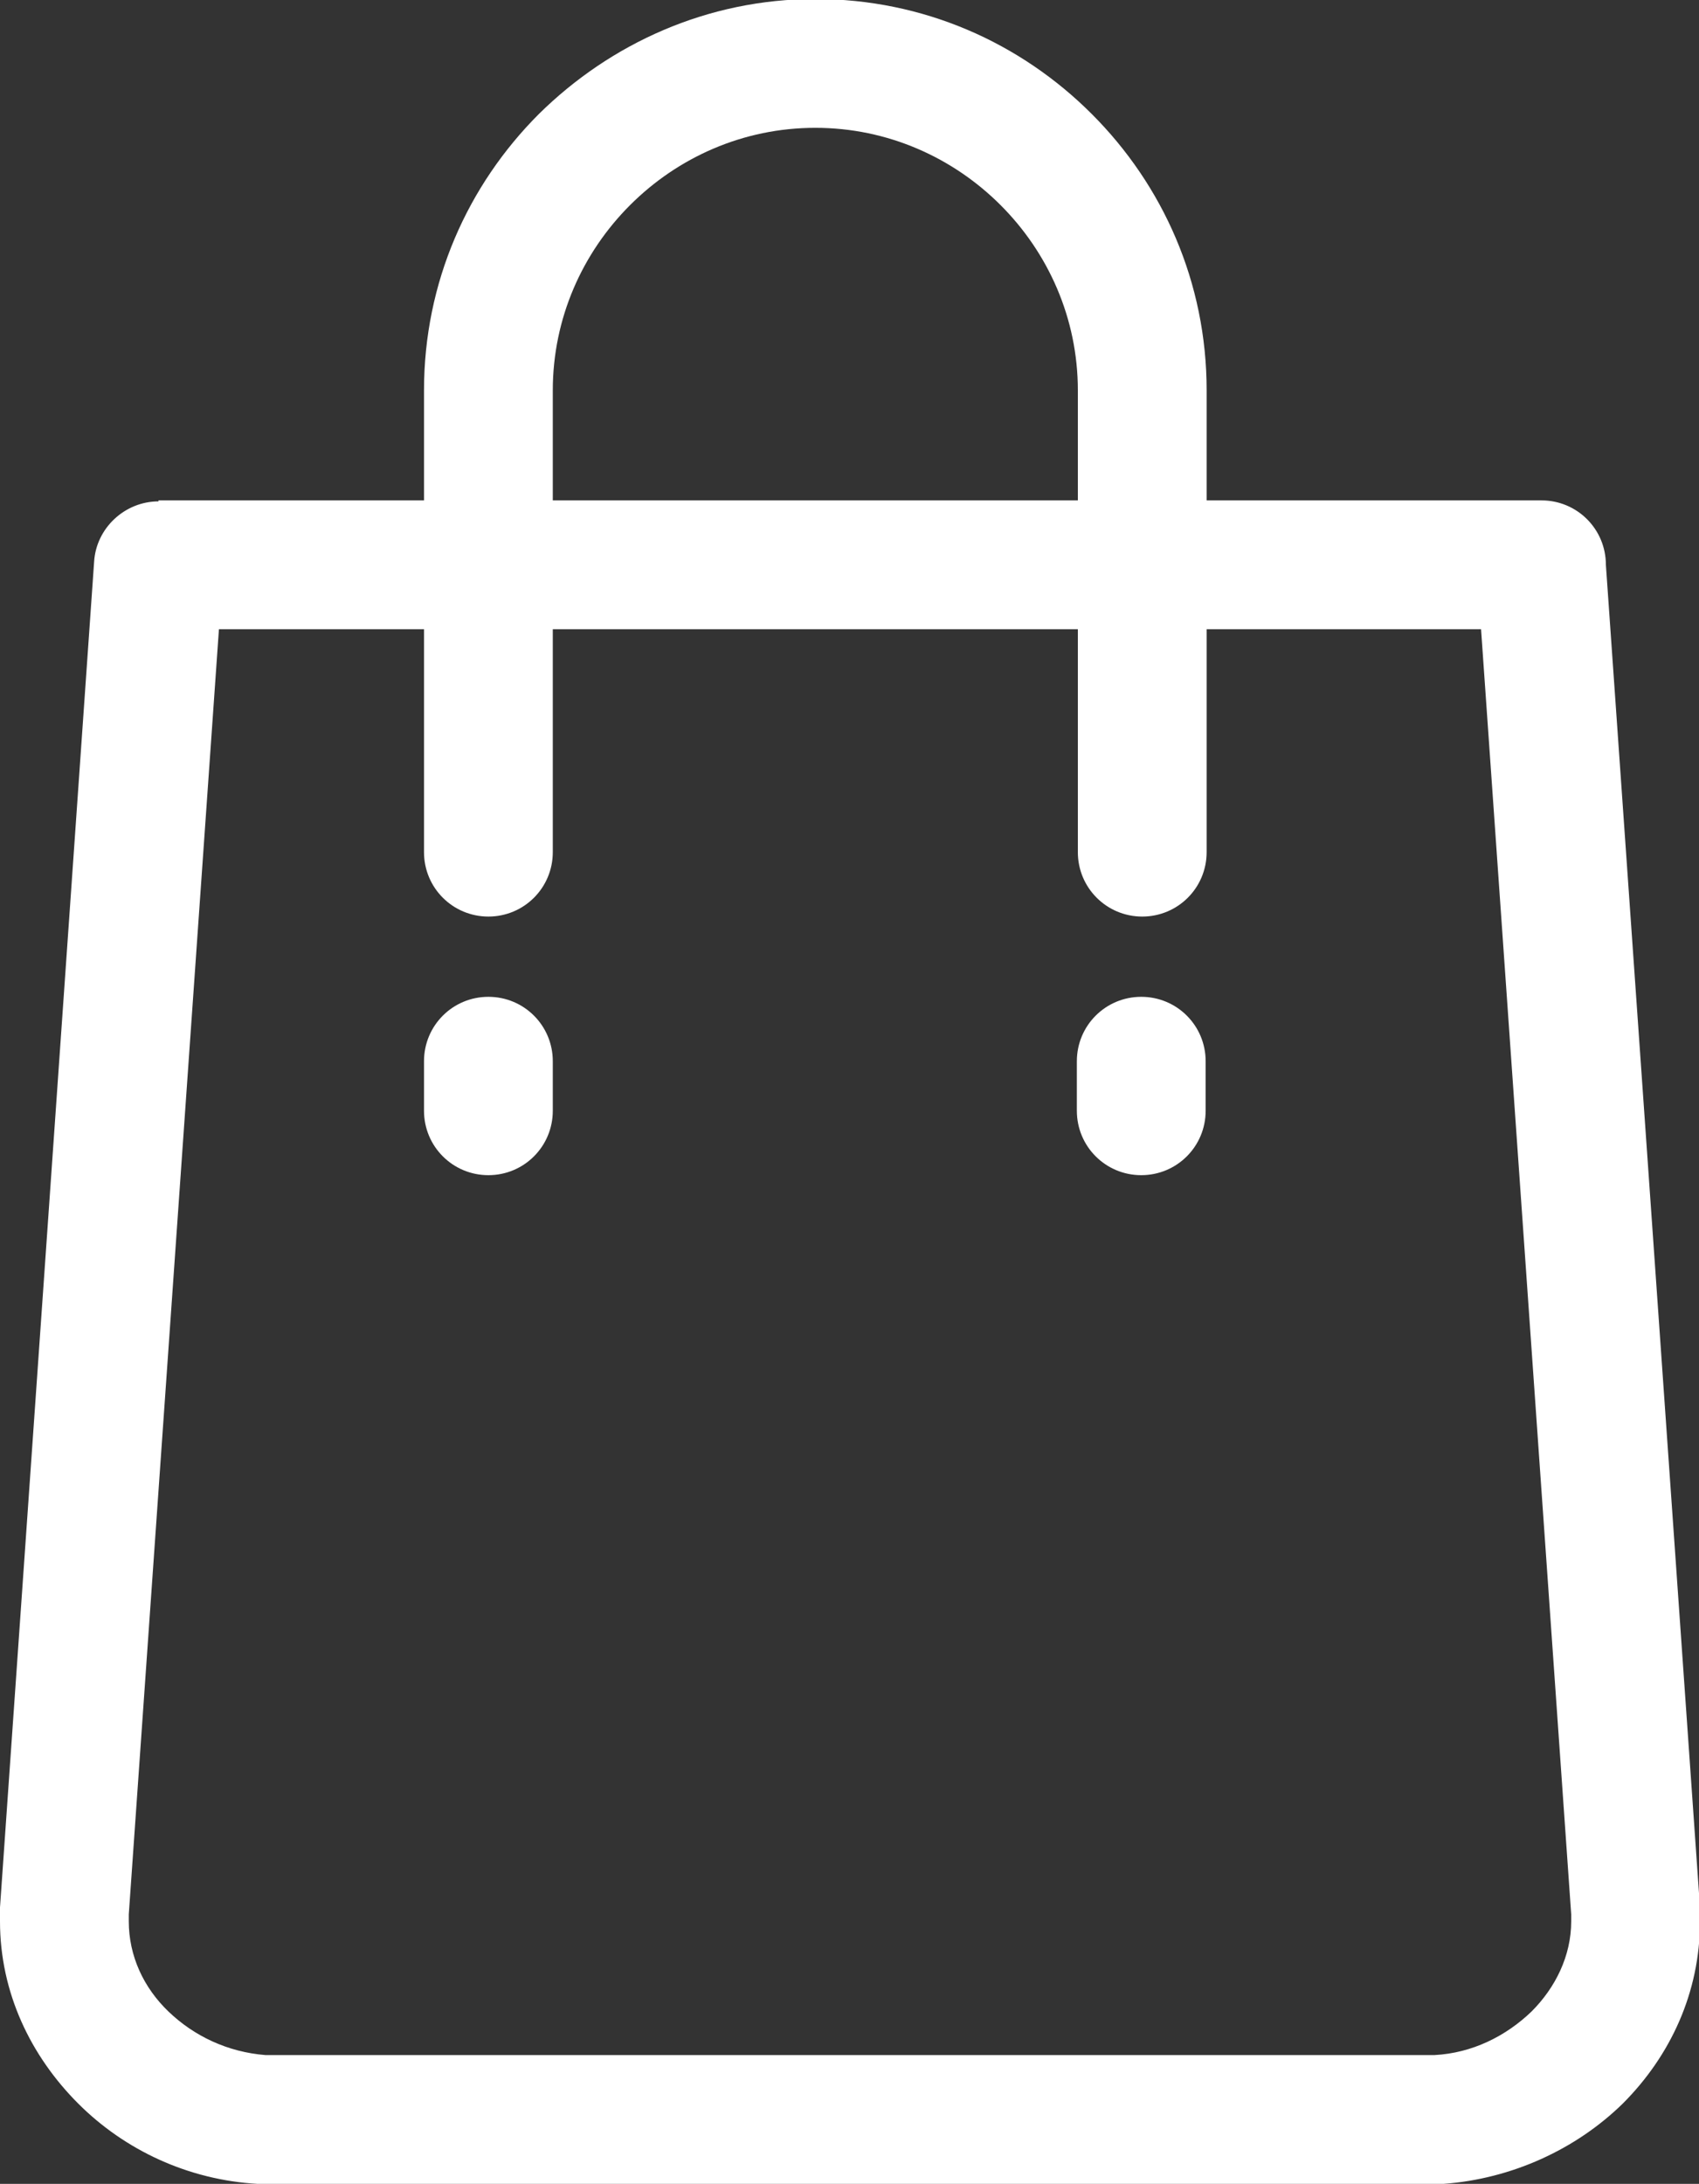
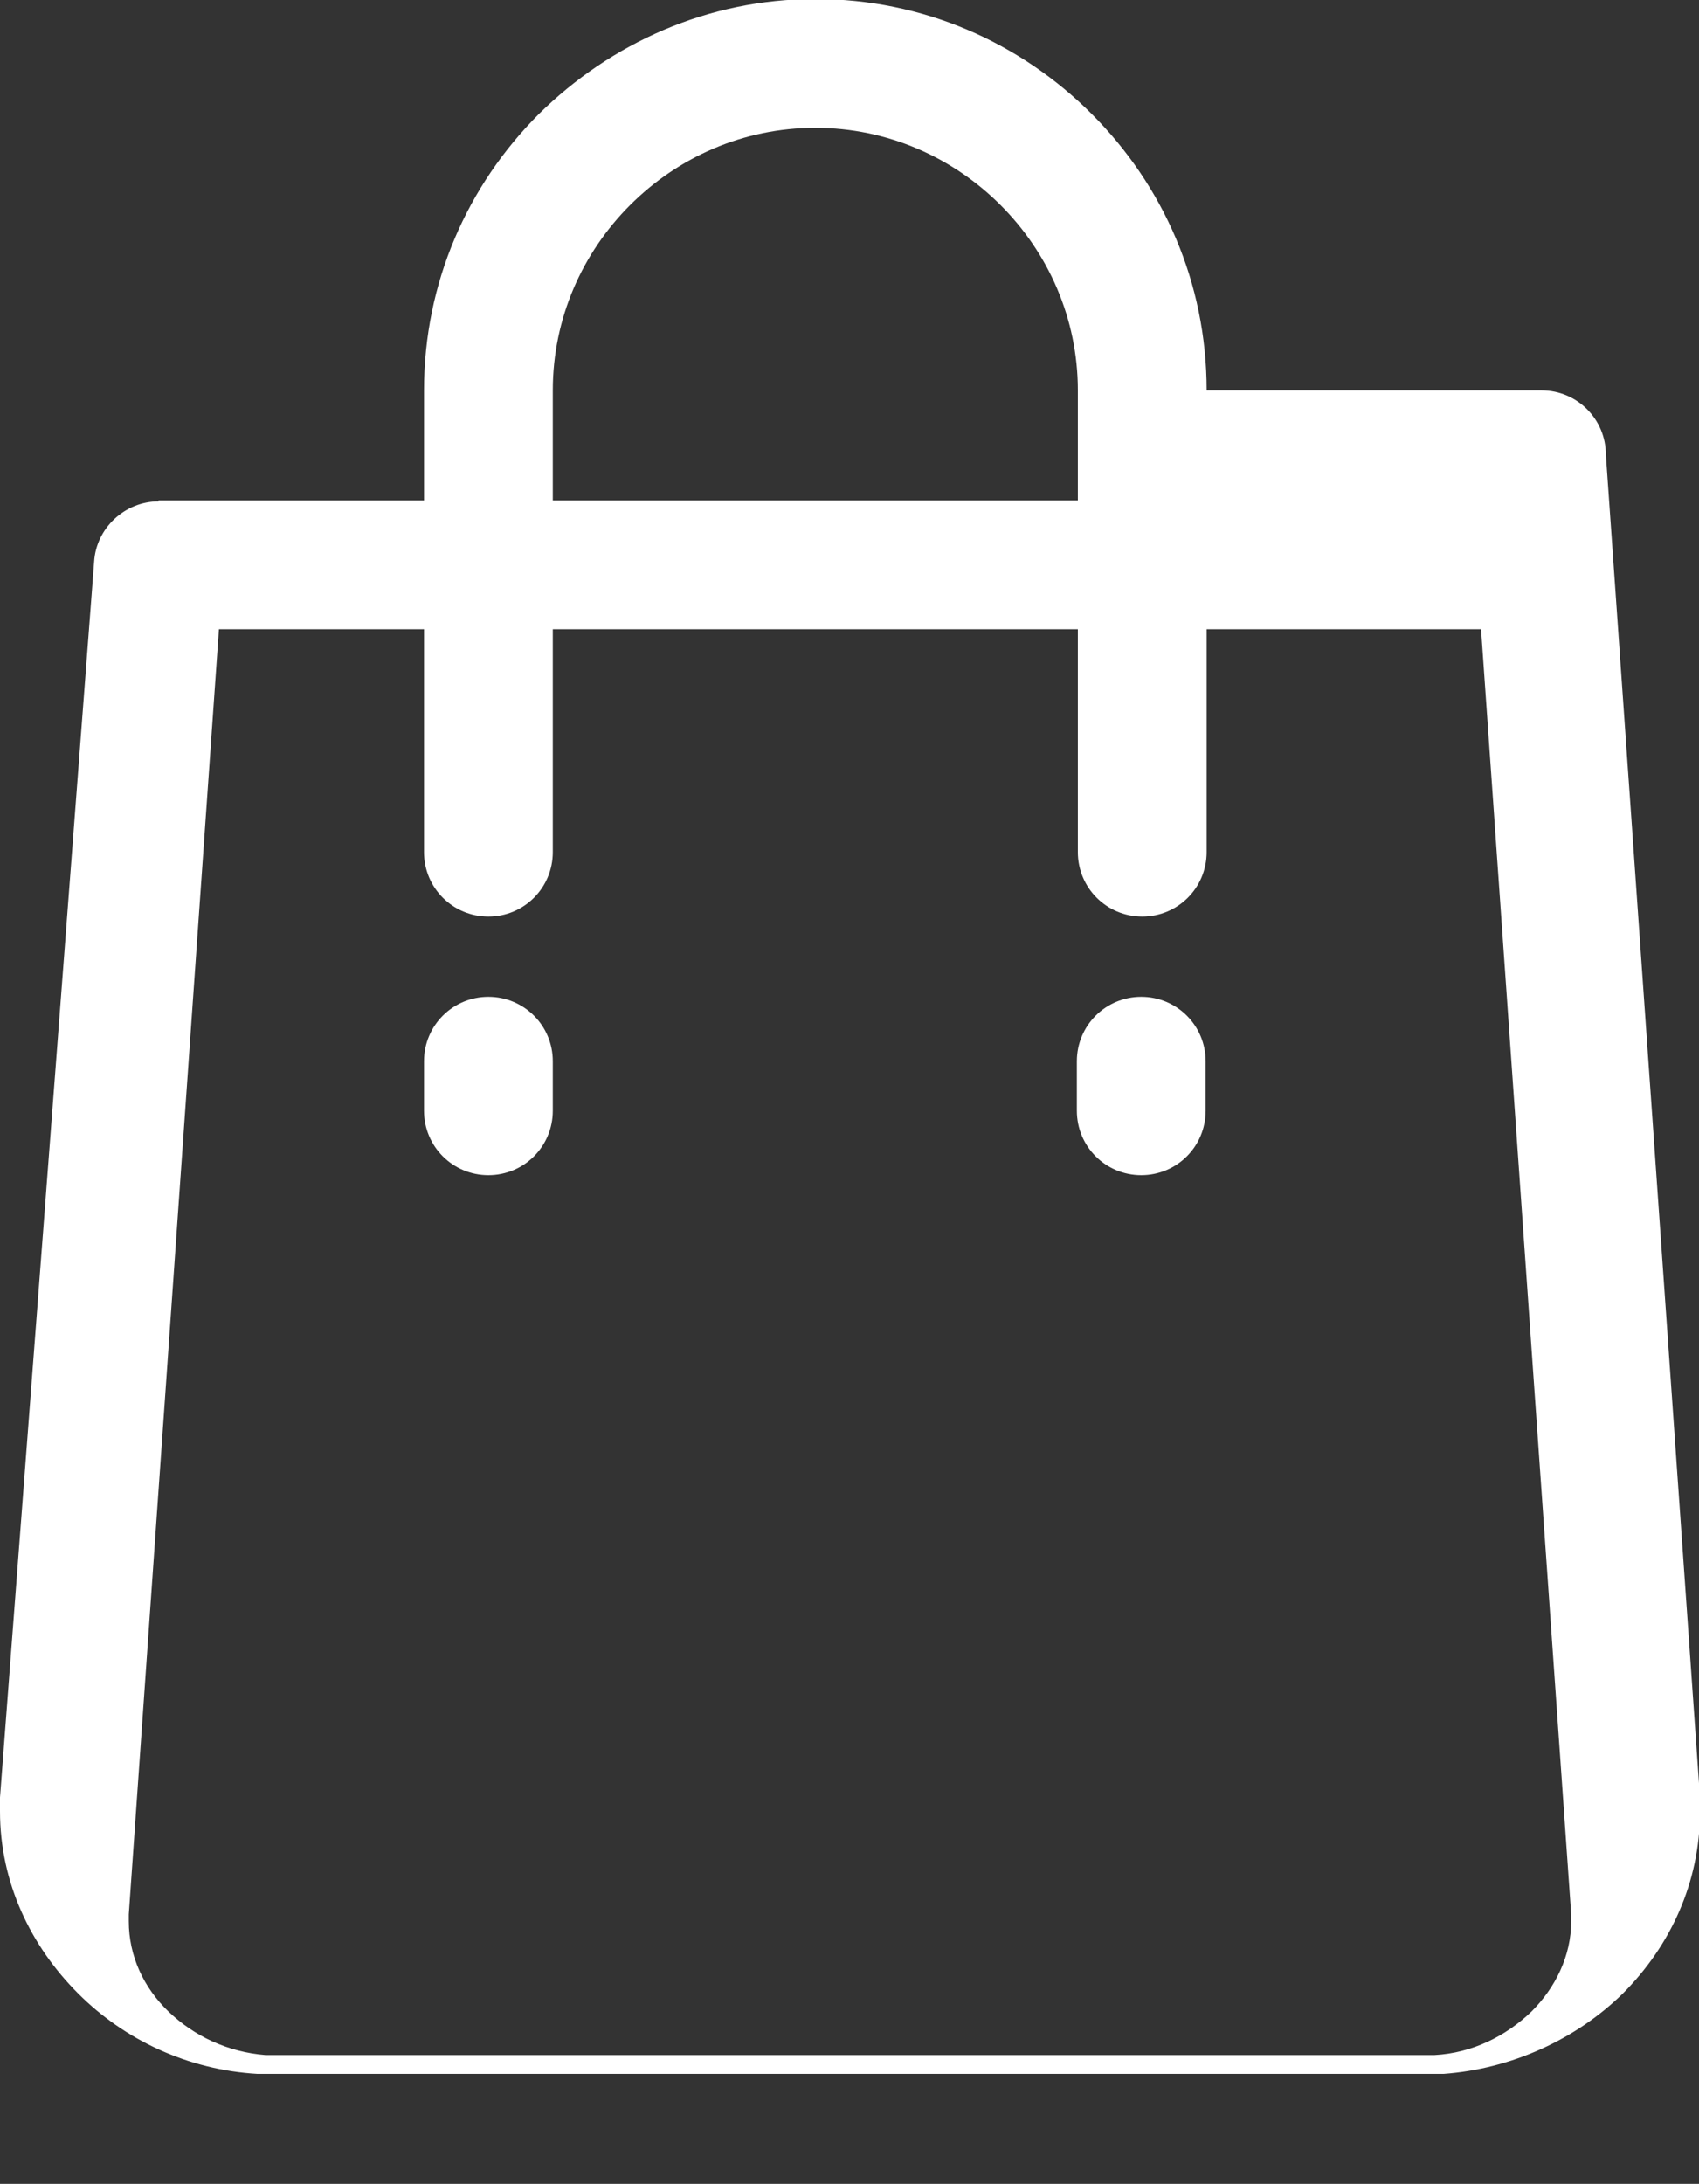
<svg xmlns="http://www.w3.org/2000/svg" viewBox="0 0 17.15 22.04">
  <rect x="0" y="0" width="17.15" height="22.04" fill="#333333" stroke="none" />
  <defs>
    <style>.d{fill:#fff;}</style>
  </defs>
  <g id="a" />
  <g id="b">
    <g id="c">
-       <path class="d" d="M5.58,8.6c0,.36-.29,.65-.65,.65s-.65-.29-.65-.65v-2.25H2.21l-.91,12.97v.07c0,.35,.15,.67,.4,.91,.26,.25,.6,.41,.98,.44H14.48c.38-.02,.72-.19,.98-.44,.24-.24,.4-.56,.4-.91v-.07l-.91-12.97h-2.77v2.25c0,.36-.29,.65-.65,.65s-.65-.29-.65-.65v-2.25H5.58v2.25Zm0-3.55h5.3v-1.11c0-.73-.3-1.39-.78-1.87-.48-.48-1.14-.78-1.87-.78s-1.39,.3-1.87,.78c-.48,.48-.78,1.14-.78,1.87v1.11Zm0,6.16c0,.36-.29,.65-.65,.65s-.65-.29-.65-.65v-.5c0-.36,.29-.65,.65-.65s.65,.29,.65,.65v.5Zm6.59,0c0,.36-.29,.65-.65,.65s-.65-.29-.65-.65v-.5c0-.36,.29-.65,.65-.65s.65,.29,.65,.65v.5ZM1.6,5.05h2.68v-1.11c0-1.09,.44-2.07,1.16-2.79,.72-.71,1.7-1.16,2.79-1.16s2.07,.44,2.79,1.16c.72,.72,1.16,1.7,1.16,2.79v1.11h3.38c.36,0,.65,.29,.65,.65h0l.95,13.55v.14c0,.72-.3,1.36-.78,1.84-.47,.46-1.12,.76-1.81,.81H2.6c-.7-.04-1.34-.34-1.81-.81-.48-.48-.79-1.12-.79-1.84v-.14L.95,5.67c.02-.34,.31-.61,.65-.61h0Z" />
+       <path class="d" d="M5.58,8.6c0,.36-.29,.65-.65,.65s-.65-.29-.65-.65v-2.25H2.21l-.91,12.97v.07c0,.35,.15,.67,.4,.91,.26,.25,.6,.41,.98,.44H14.48c.38-.02,.72-.19,.98-.44,.24-.24,.4-.56,.4-.91v-.07l-.91-12.97h-2.77v2.25c0,.36-.29,.65-.65,.65s-.65-.29-.65-.65v-2.25H5.58v2.25Zm0-3.55h5.3v-1.11c0-.73-.3-1.39-.78-1.87-.48-.48-1.14-.78-1.87-.78s-1.39,.3-1.87,.78c-.48,.48-.78,1.14-.78,1.87v1.11Zm0,6.16c0,.36-.29,.65-.65,.65s-.65-.29-.65-.65v-.5c0-.36,.29-.65,.65-.65s.65,.29,.65,.65v.5Zm6.59,0c0,.36-.29,.65-.65,.65s-.65-.29-.65-.65v-.5c0-.36,.29-.65,.65-.65s.65,.29,.65,.65v.5ZM1.6,5.05h2.68v-1.11c0-1.09,.44-2.07,1.16-2.79,.72-.71,1.7-1.16,2.79-1.16s2.07,.44,2.79,1.16c.72,.72,1.16,1.7,1.16,2.79h3.38c.36,0,.65,.29,.65,.65h0l.95,13.55v.14c0,.72-.3,1.36-.78,1.84-.47,.46-1.12,.76-1.81,.81H2.6c-.7-.04-1.34-.34-1.81-.81-.48-.48-.79-1.12-.79-1.84v-.14L.95,5.67c.02-.34,.31-.61,.65-.61h0Z" />
    </g>
  </g>
</svg>